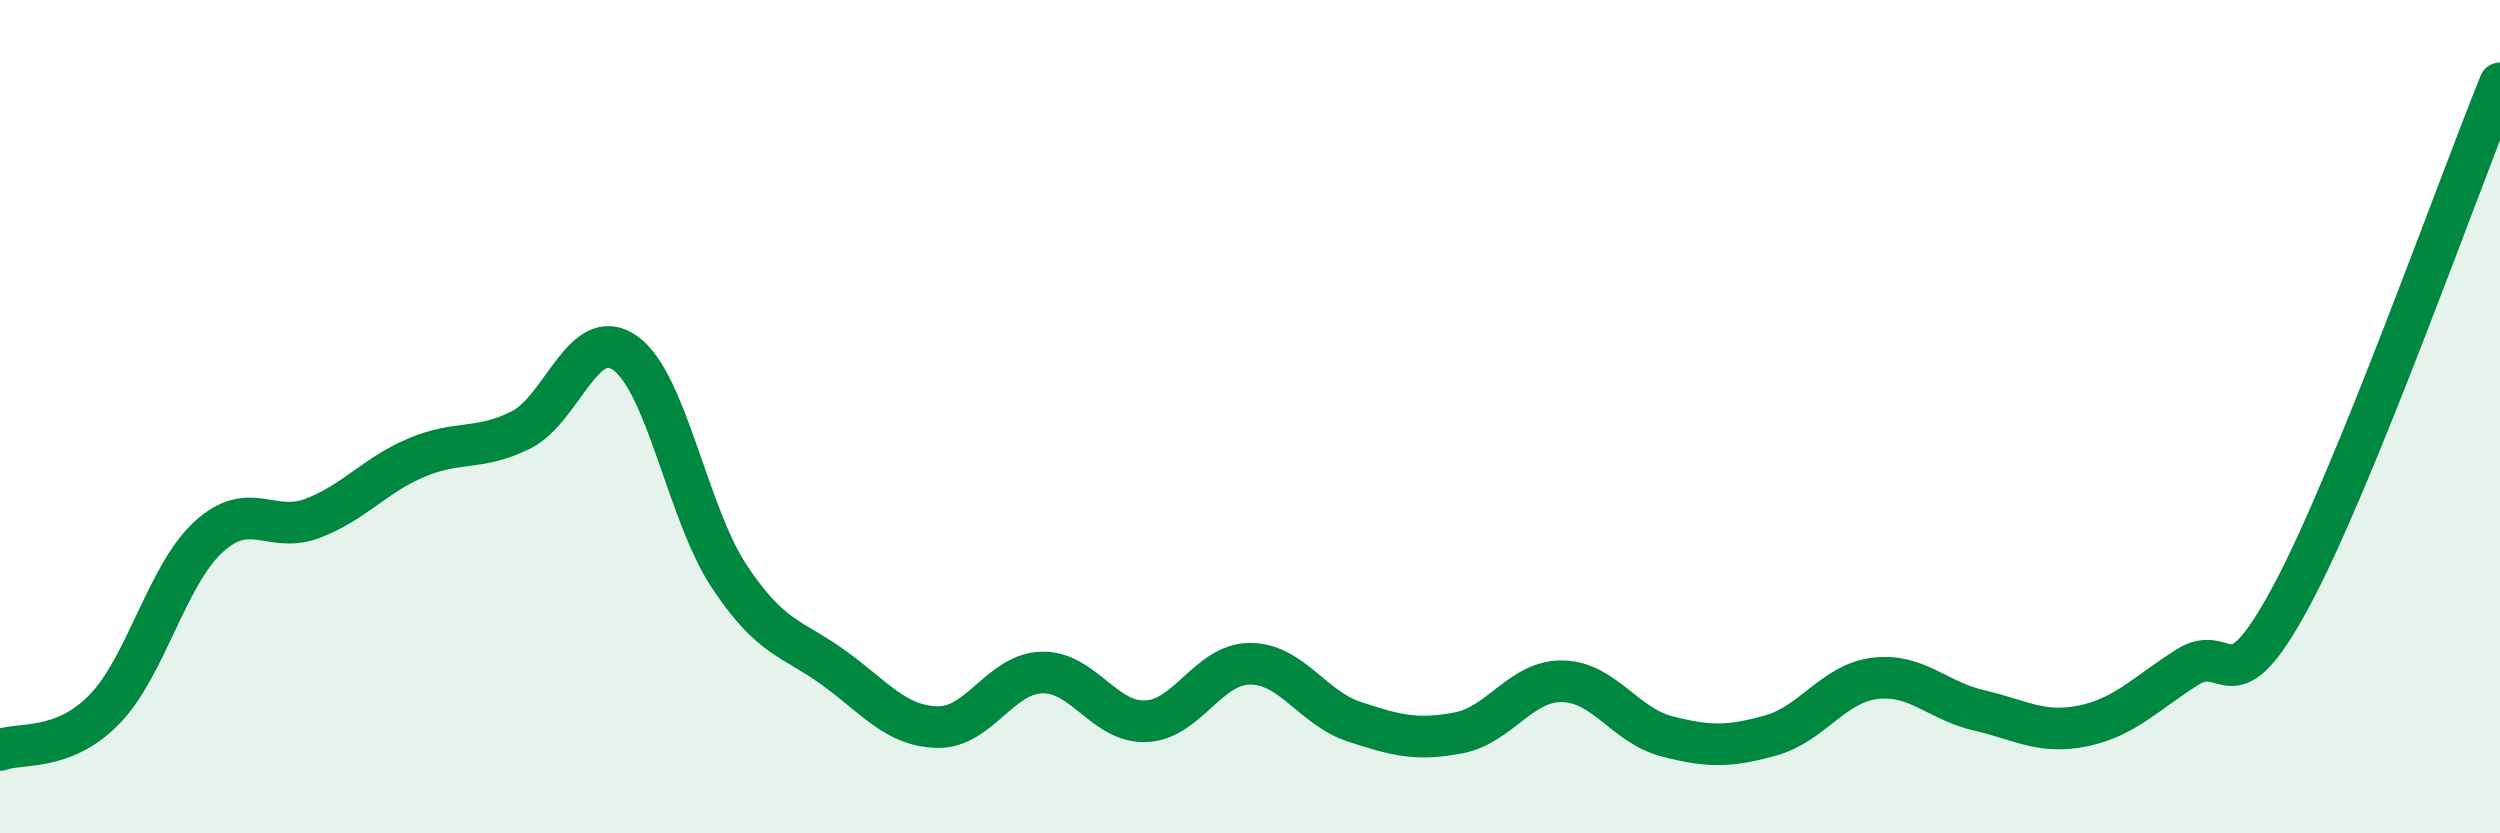
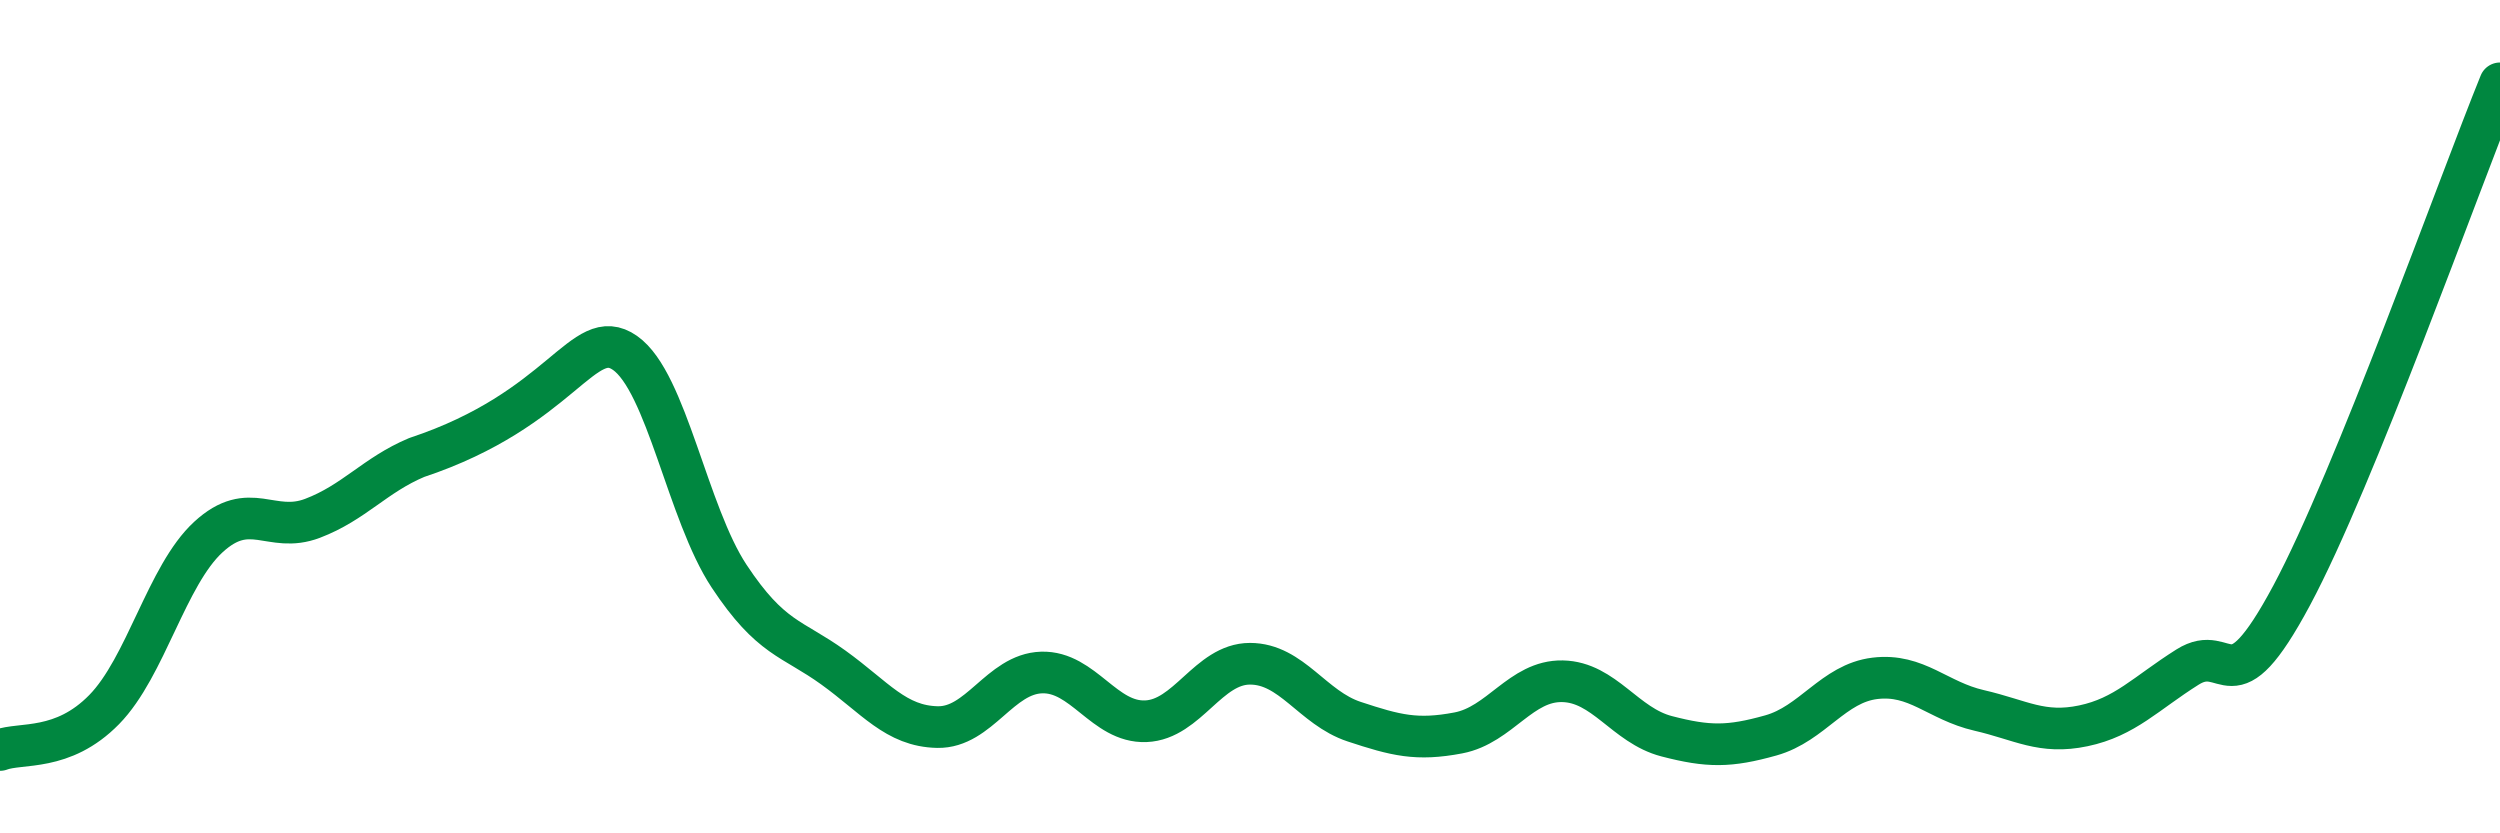
<svg xmlns="http://www.w3.org/2000/svg" width="60" height="20" viewBox="0 0 60 20">
-   <path d="M 0,18 C 0.5,17.81 1.5,18.05 2.5,17.03 C 3.5,16.01 4,13.81 5,12.89 C 6,11.97 6.5,12.82 7.5,12.44 C 8.5,12.06 9,11.4 10,10.98 C 11,10.56 11.5,10.82 12.5,10.32 C 13.5,9.82 14,7.77 15,8.47 C 16,9.17 16.5,12.32 17.5,13.83 C 18.5,15.34 19,15.3 20,16.02 C 21,16.74 21.5,17.43 22.5,17.45 C 23.5,17.47 24,16.17 25,16.14 C 26,16.11 26.5,17.35 27.5,17.31 C 28.5,17.27 29,15.93 30,15.93 C 31,15.93 31.5,16.99 32.5,17.32 C 33.5,17.65 34,17.78 35,17.59 C 36,17.4 36.5,16.33 37.5,16.35 C 38.5,16.37 39,17.41 40,17.67 C 41,17.93 41.5,17.93 42.5,17.65 C 43.5,17.37 44,16.4 45,16.28 C 46,16.16 46.5,16.82 47.5,17.05 C 48.5,17.28 49,17.63 50,17.42 C 51,17.21 51.5,16.64 52.5,16.01 C 53.5,15.38 53.5,17.09 55,14.29 C 56.5,11.49 59,4.46 60,2L60 20L0 20Z" fill="#008740" opacity="0.1" stroke-linecap="round" stroke-linejoin="round" />
-   <path d="M 0,18 C 0.5,17.81 1.5,18.05 2.5,17.03 C 3.5,16.01 4,13.81 5,12.89 C 6,11.97 6.5,12.82 7.5,12.44 C 8.5,12.06 9,11.4 10,10.98 C 11,10.56 11.5,10.82 12.5,10.32 C 13.5,9.82 14,7.77 15,8.47 C 16,9.17 16.5,12.32 17.5,13.83 C 18.5,15.34 19,15.3 20,16.02 C 21,16.74 21.5,17.43 22.5,17.45 C 23.5,17.47 24,16.17 25,16.14 C 26,16.11 26.5,17.35 27.5,17.31 C 28.5,17.27 29,15.93 30,15.93 C 31,15.93 31.5,16.99 32.5,17.32 C 33.5,17.65 34,17.78 35,17.59 C 36,17.4 36.5,16.33 37.5,16.35 C 38.5,16.37 39,17.41 40,17.67 C 41,17.93 41.5,17.93 42.5,17.65 C 43.5,17.37 44,16.4 45,16.28 C 46,16.16 46.5,16.82 47.5,17.05 C 48.5,17.28 49,17.63 50,17.42 C 51,17.21 51.5,16.64 52.5,16.01 C 53.5,15.38 53.5,17.09 55,14.29 C 56.5,11.49 59,4.46 60,2" stroke="#008740" stroke-width="1" fill="none" stroke-linecap="round" stroke-linejoin="round" />
+   <path d="M 0,18 C 0.5,17.81 1.5,18.05 2.5,17.03 C 3.5,16.01 4,13.81 5,12.89 C 6,11.97 6.5,12.82 7.5,12.44 C 8.5,12.06 9,11.4 10,10.98 C 13.5,9.82 14,7.77 15,8.47 C 16,9.17 16.5,12.32 17.5,13.83 C 18.5,15.34 19,15.3 20,16.02 C 21,16.74 21.5,17.43 22.5,17.45 C 23.5,17.47 24,16.17 25,16.14 C 26,16.11 26.5,17.35 27.5,17.31 C 28.5,17.27 29,15.93 30,15.93 C 31,15.93 31.5,16.99 32.5,17.32 C 33.5,17.65 34,17.78 35,17.59 C 36,17.4 36.5,16.33 37.5,16.35 C 38.5,16.37 39,17.41 40,17.67 C 41,17.93 41.5,17.93 42.5,17.65 C 43.5,17.37 44,16.4 45,16.28 C 46,16.16 46.5,16.82 47.5,17.05 C 48.5,17.28 49,17.63 50,17.42 C 51,17.21 51.5,16.64 52.5,16.01 C 53.5,15.38 53.5,17.09 55,14.29 C 56.5,11.49 59,4.46 60,2" stroke="#008740" stroke-width="1" fill="none" stroke-linecap="round" stroke-linejoin="round" />
</svg>